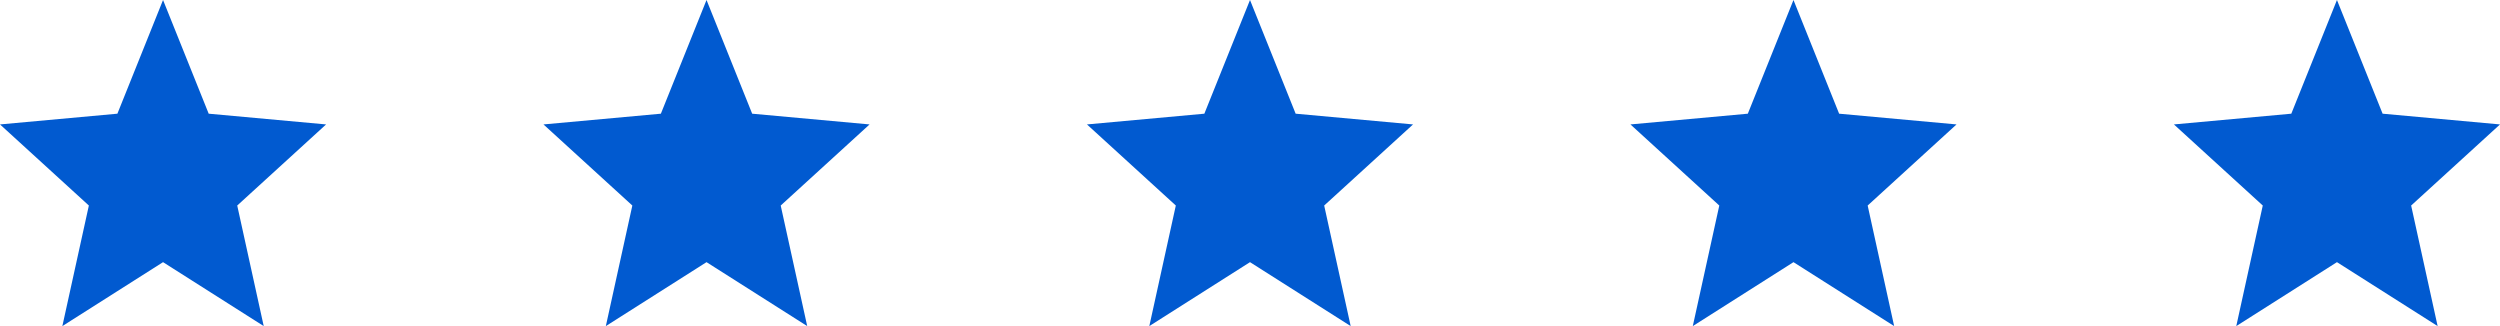
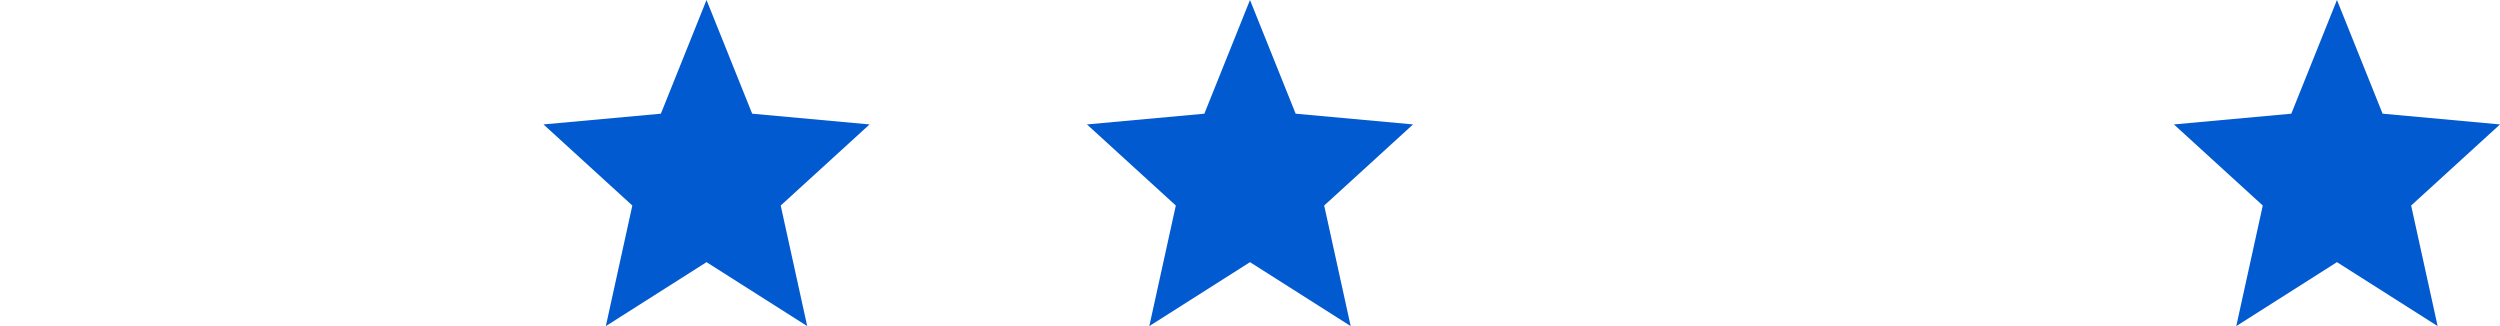
<svg xmlns="http://www.w3.org/2000/svg" width="230" height="30" viewBox="0 0 230 30" fill="none">
-   <path d="M5.737 30L8.175 18.908L0 11.447L10.8 10.46L15 0L19.2 10.46L30 11.447L21.825 18.908L24.262 30L15 24.118L5.737 30Z" fill="#015AD0" />
  <path d="M55.737 30L58.175 18.908L50 11.447L60.8 10.46L65 0L69.2 10.46L80 11.447L71.825 18.908L74.263 30L65 24.118L55.737 30Z" fill="#015AD0" />
  <path d="M105.737 30L108.175 18.908L100 11.447L110.8 10.46L115 0L119.2 10.46L130 11.447L121.825 18.908L124.262 30L115 24.118L105.737 30Z" fill="#015AD0" />
-   <path d="M155.737 30L158.175 18.908L150 11.447L160.8 10.46L165 0L169.2 10.46L180 11.447L171.825 18.908L174.262 30L165 24.118L155.737 30Z" fill="#015AD0" />
  <path d="M205.737 30L208.175 18.908L200 11.447L210.8 10.46L215 0L219.2 10.46L230 11.447L221.825 18.908L224.262 30L215 24.118L205.737 30Z" fill="#015AD0" />
</svg>